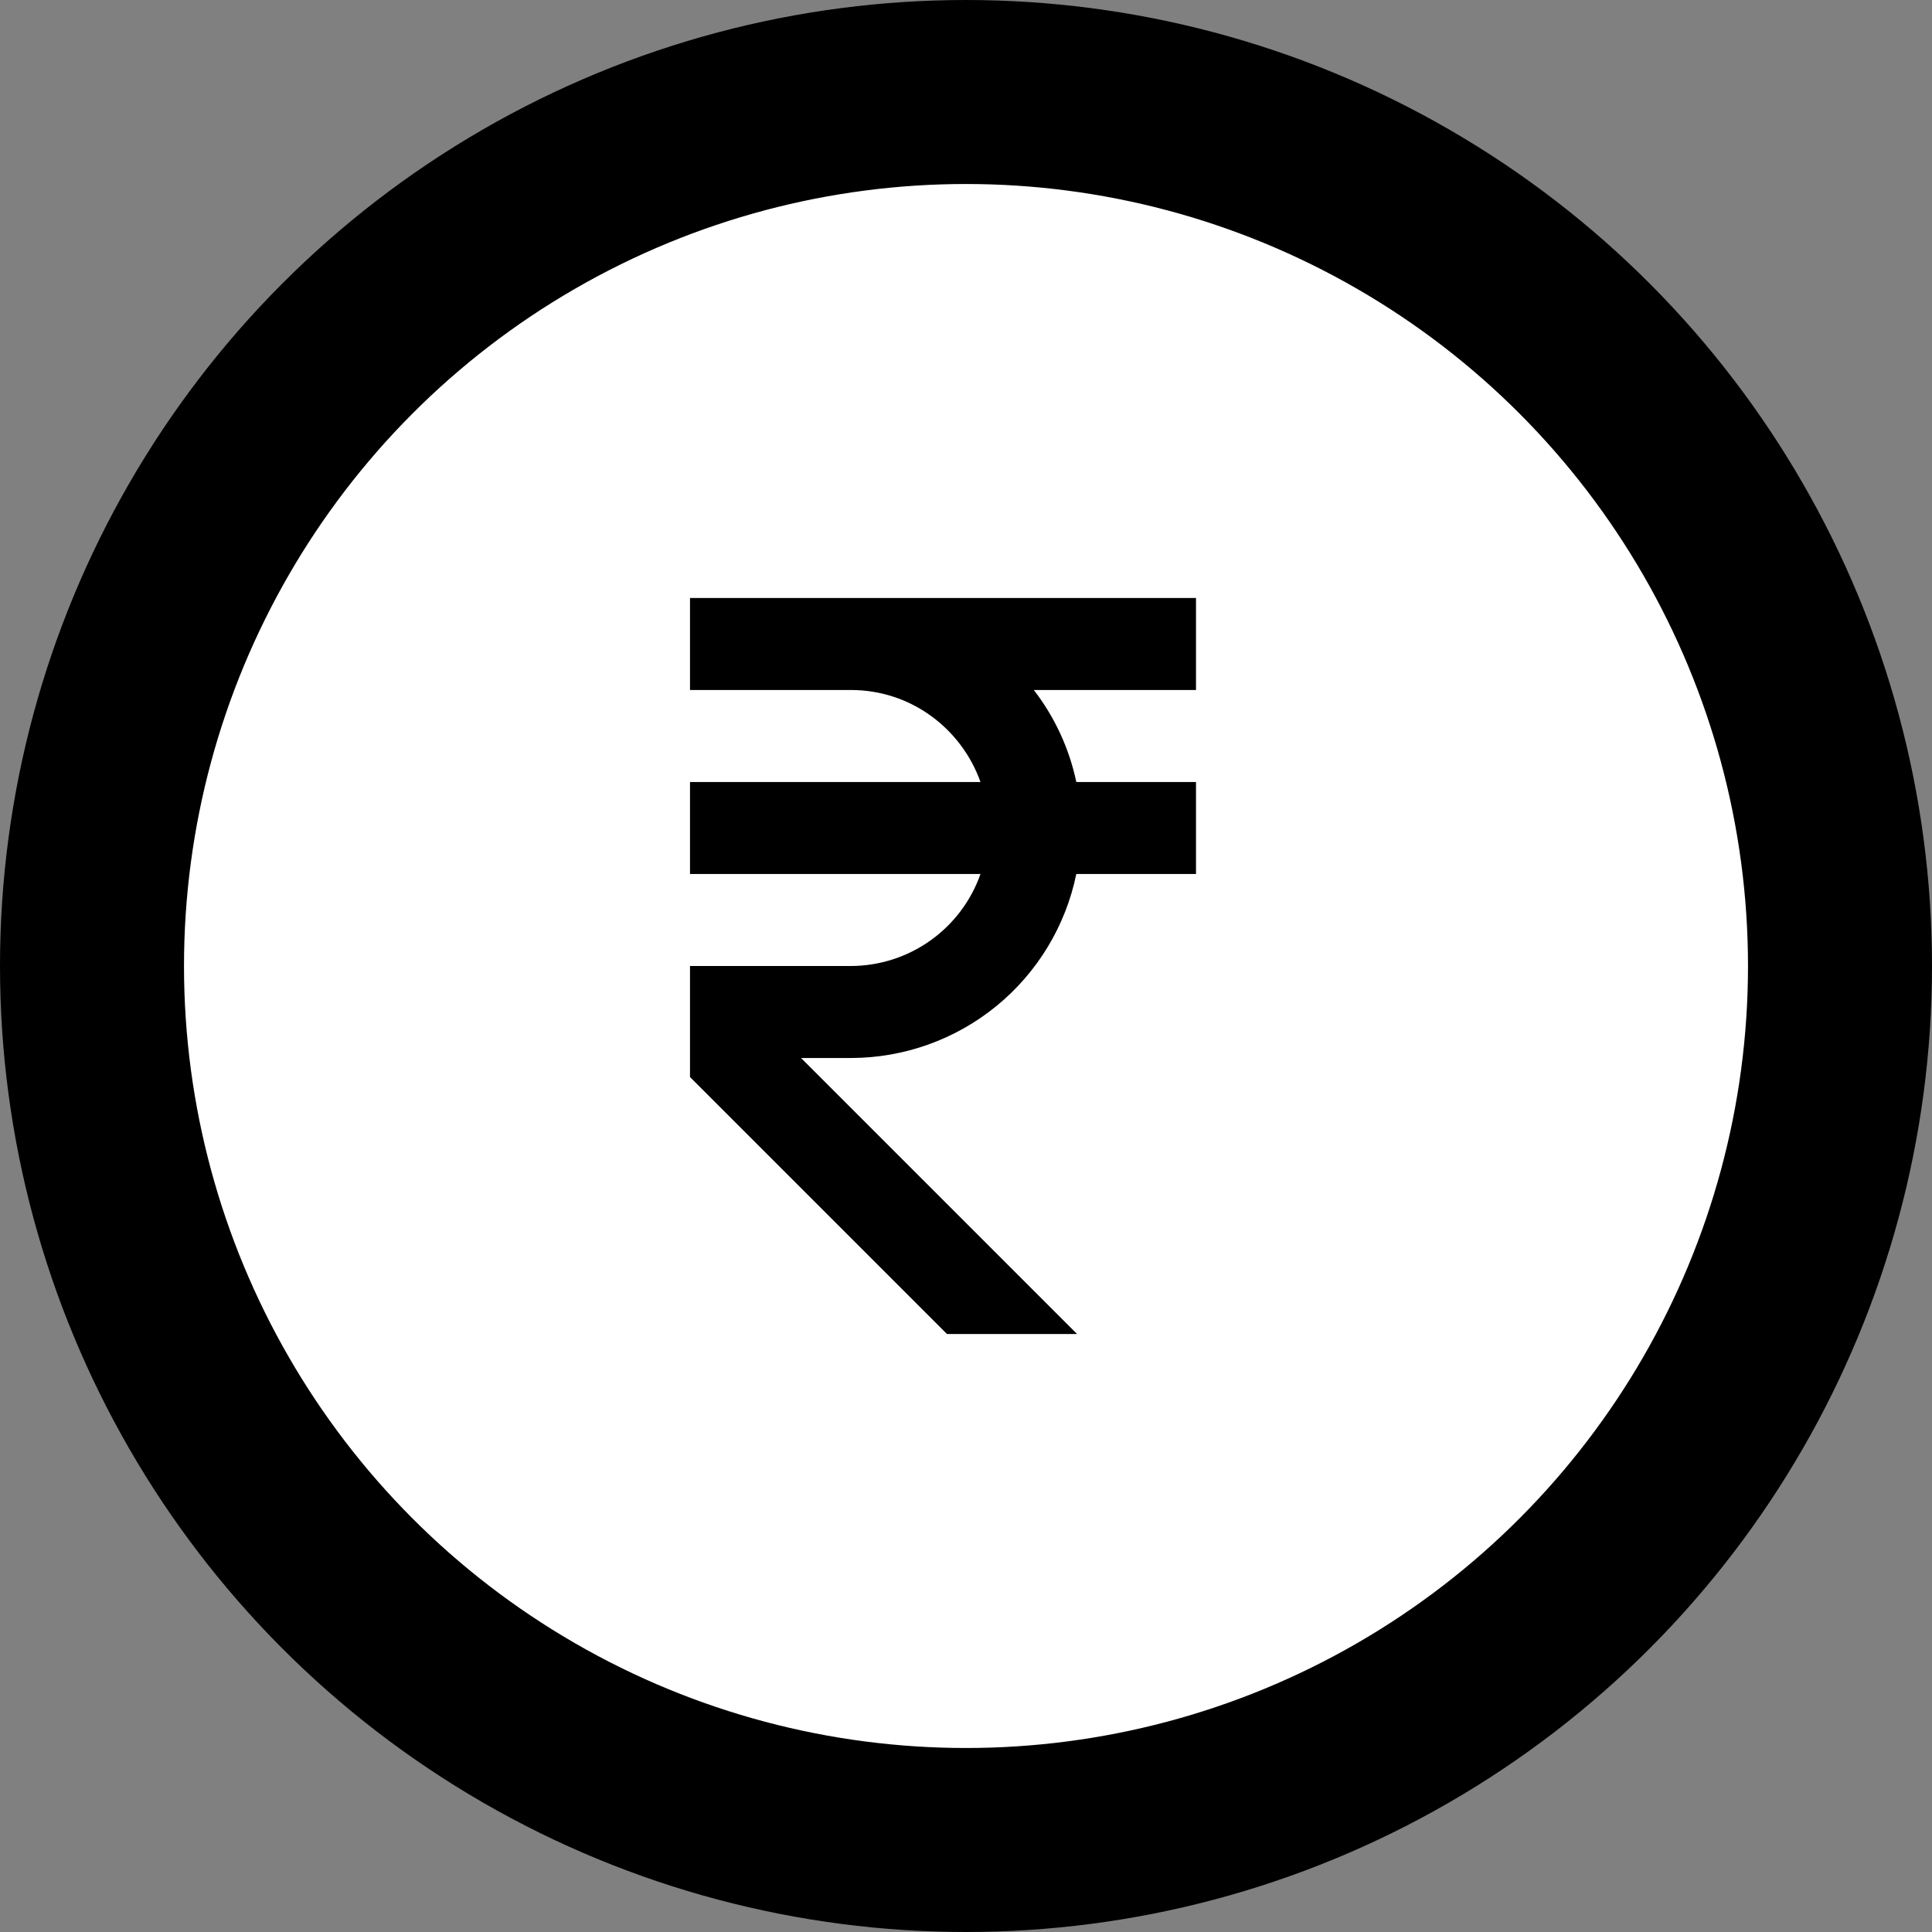
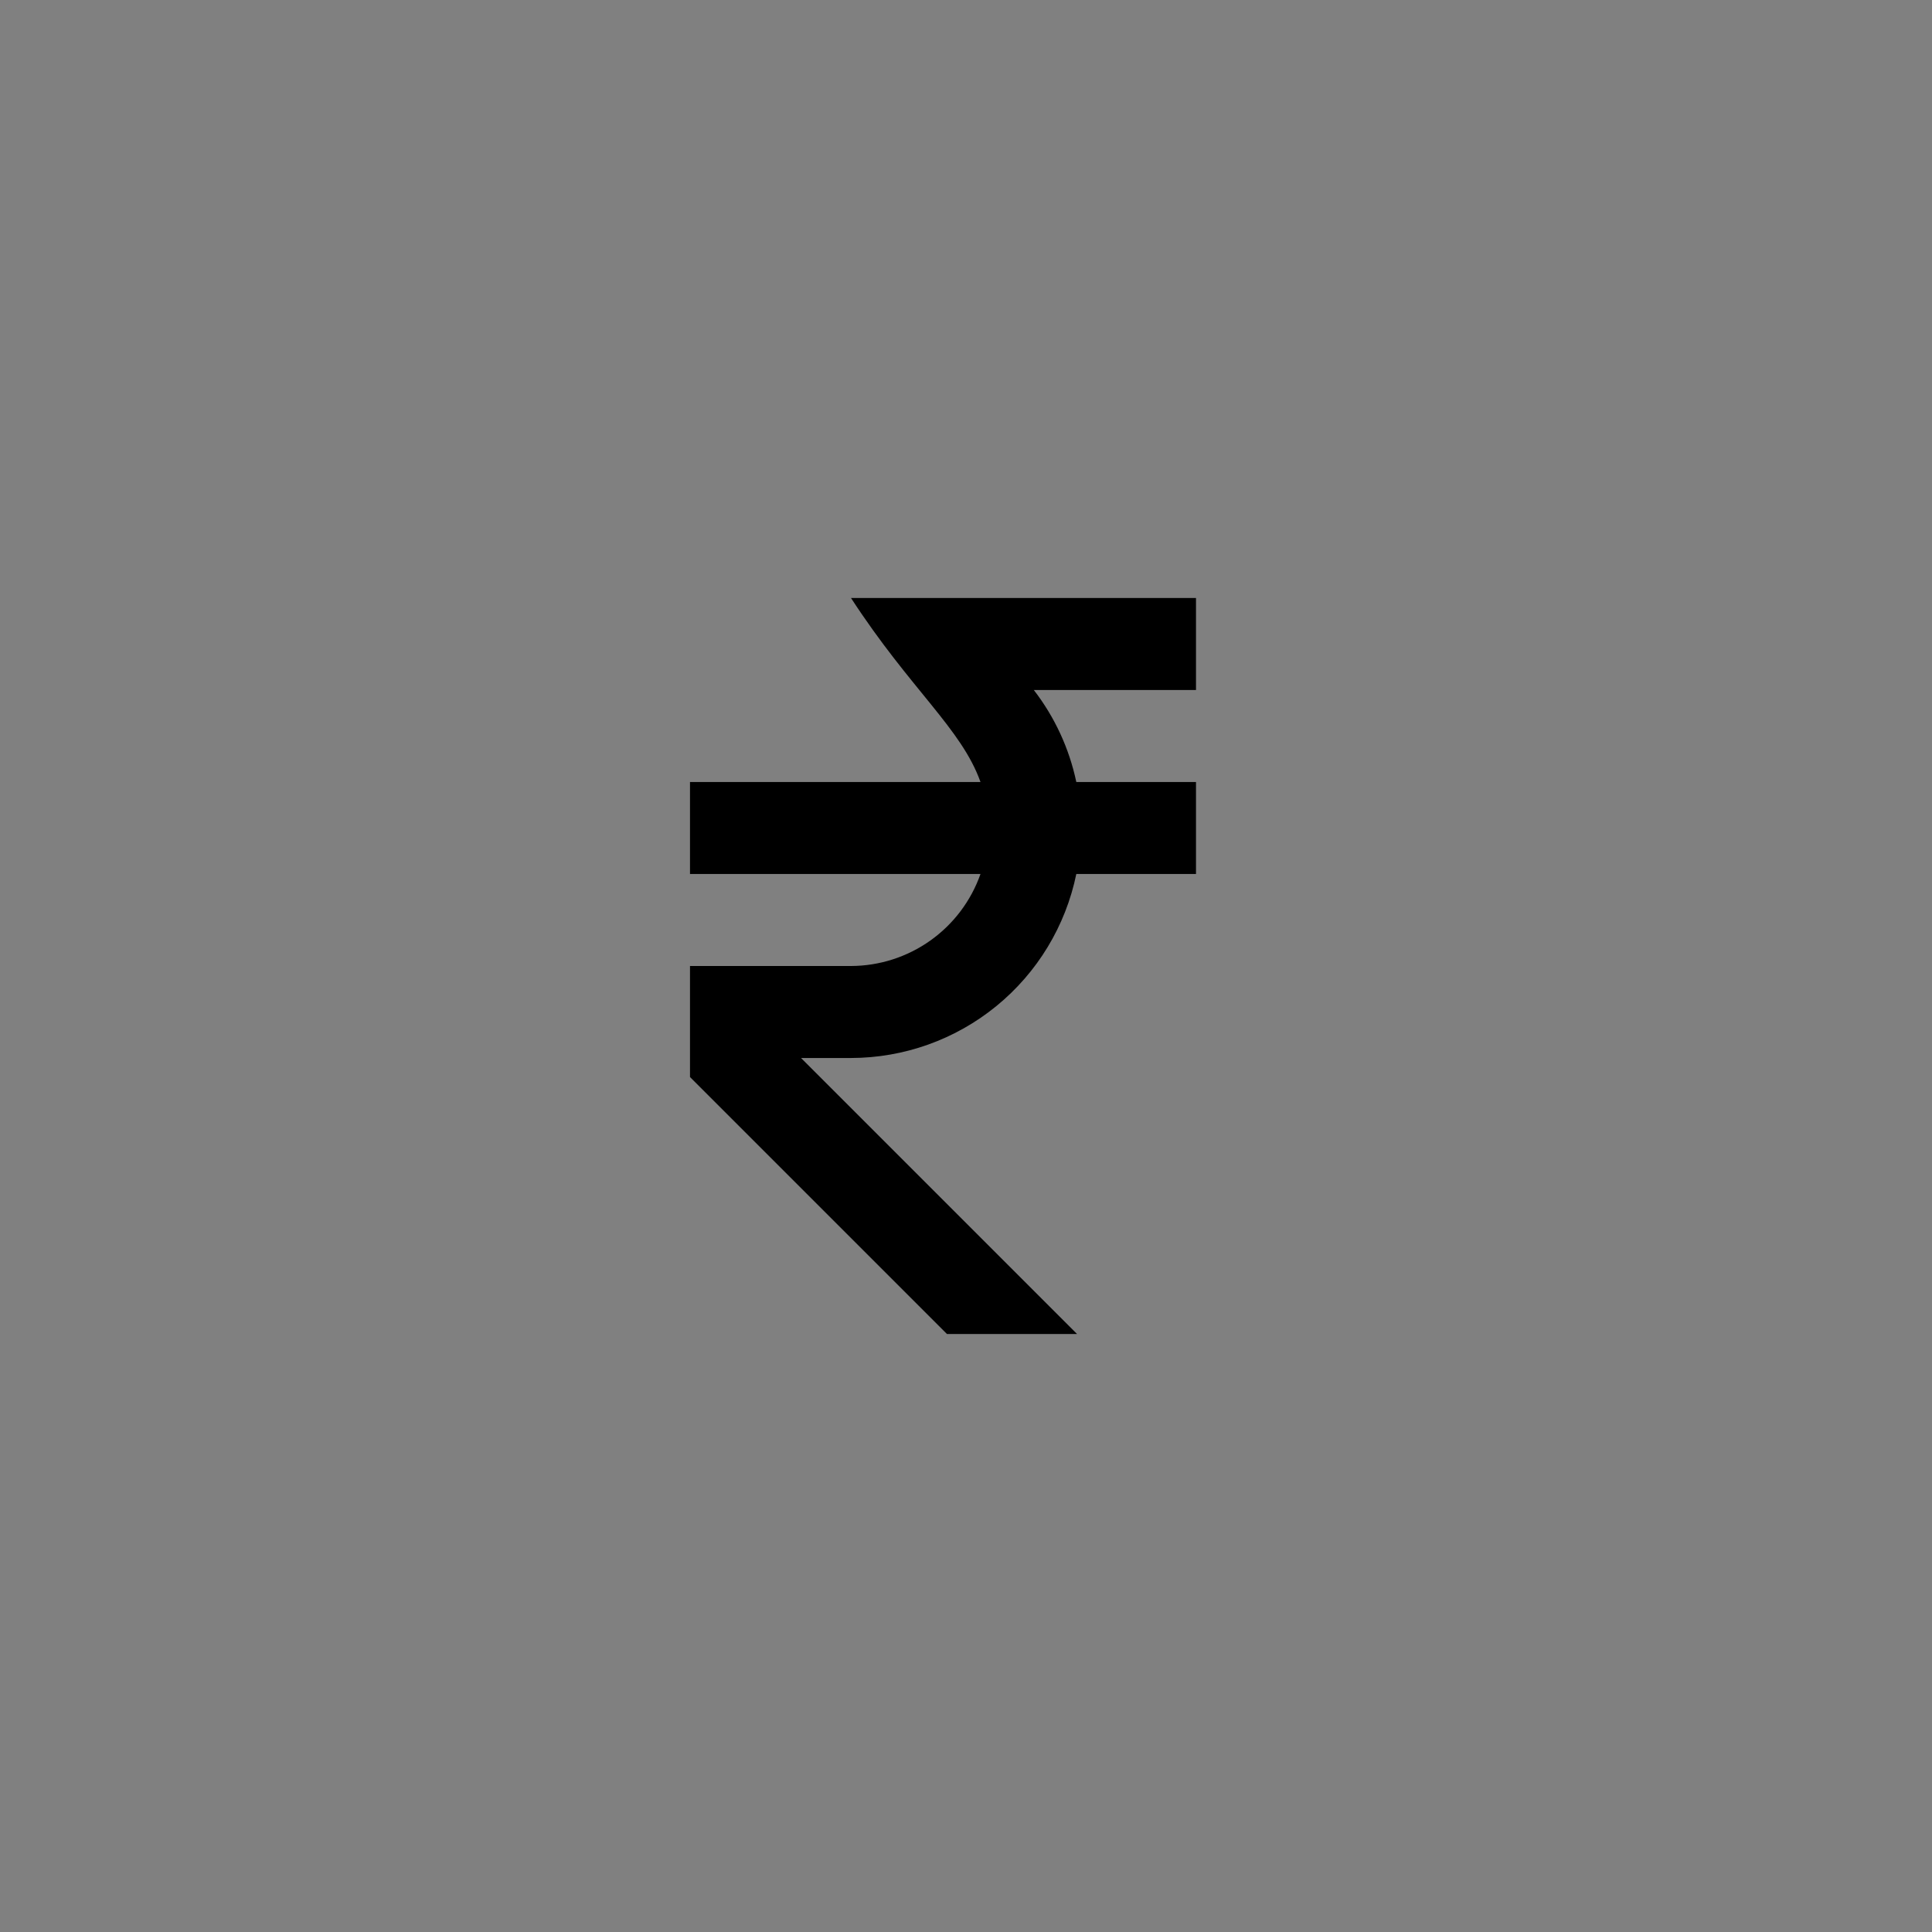
<svg xmlns="http://www.w3.org/2000/svg" width="210" height="210" viewBox="0 0 210 210" fill="none">
  <rect x="0" y="0" width="210" height="210" fill="#808080" stroke="none" />
-   <circle cx="105" cy="105" r="95" fill="white" stroke="black" stroke-width="20" />
-   <path d="M130 75V65H75V75H92.5C99.01 75 104.505 79.19 106.575 85H75V95H106.575C105.549 97.916 103.645 100.443 101.124 102.234C98.604 104.024 95.591 104.991 92.5 105H75V117.07L102.93 145H117.07L87.07 115H92.5C98.26 114.992 103.841 112.999 108.302 109.355C112.763 105.712 115.832 100.642 116.99 95H130V85H116.99C116.224 81.361 114.644 77.942 112.37 75H130Z" fill="black" />
+   <path d="M130 75V65H75H92.5C99.01 75 104.505 79.19 106.575 85H75V95H106.575C105.549 97.916 103.645 100.443 101.124 102.234C98.604 104.024 95.591 104.991 92.5 105H75V117.07L102.93 145H117.07L87.07 115H92.5C98.26 114.992 103.841 112.999 108.302 109.355C112.763 105.712 115.832 100.642 116.99 95H130V85H116.99C116.224 81.361 114.644 77.942 112.37 75H130Z" fill="black" />
</svg>